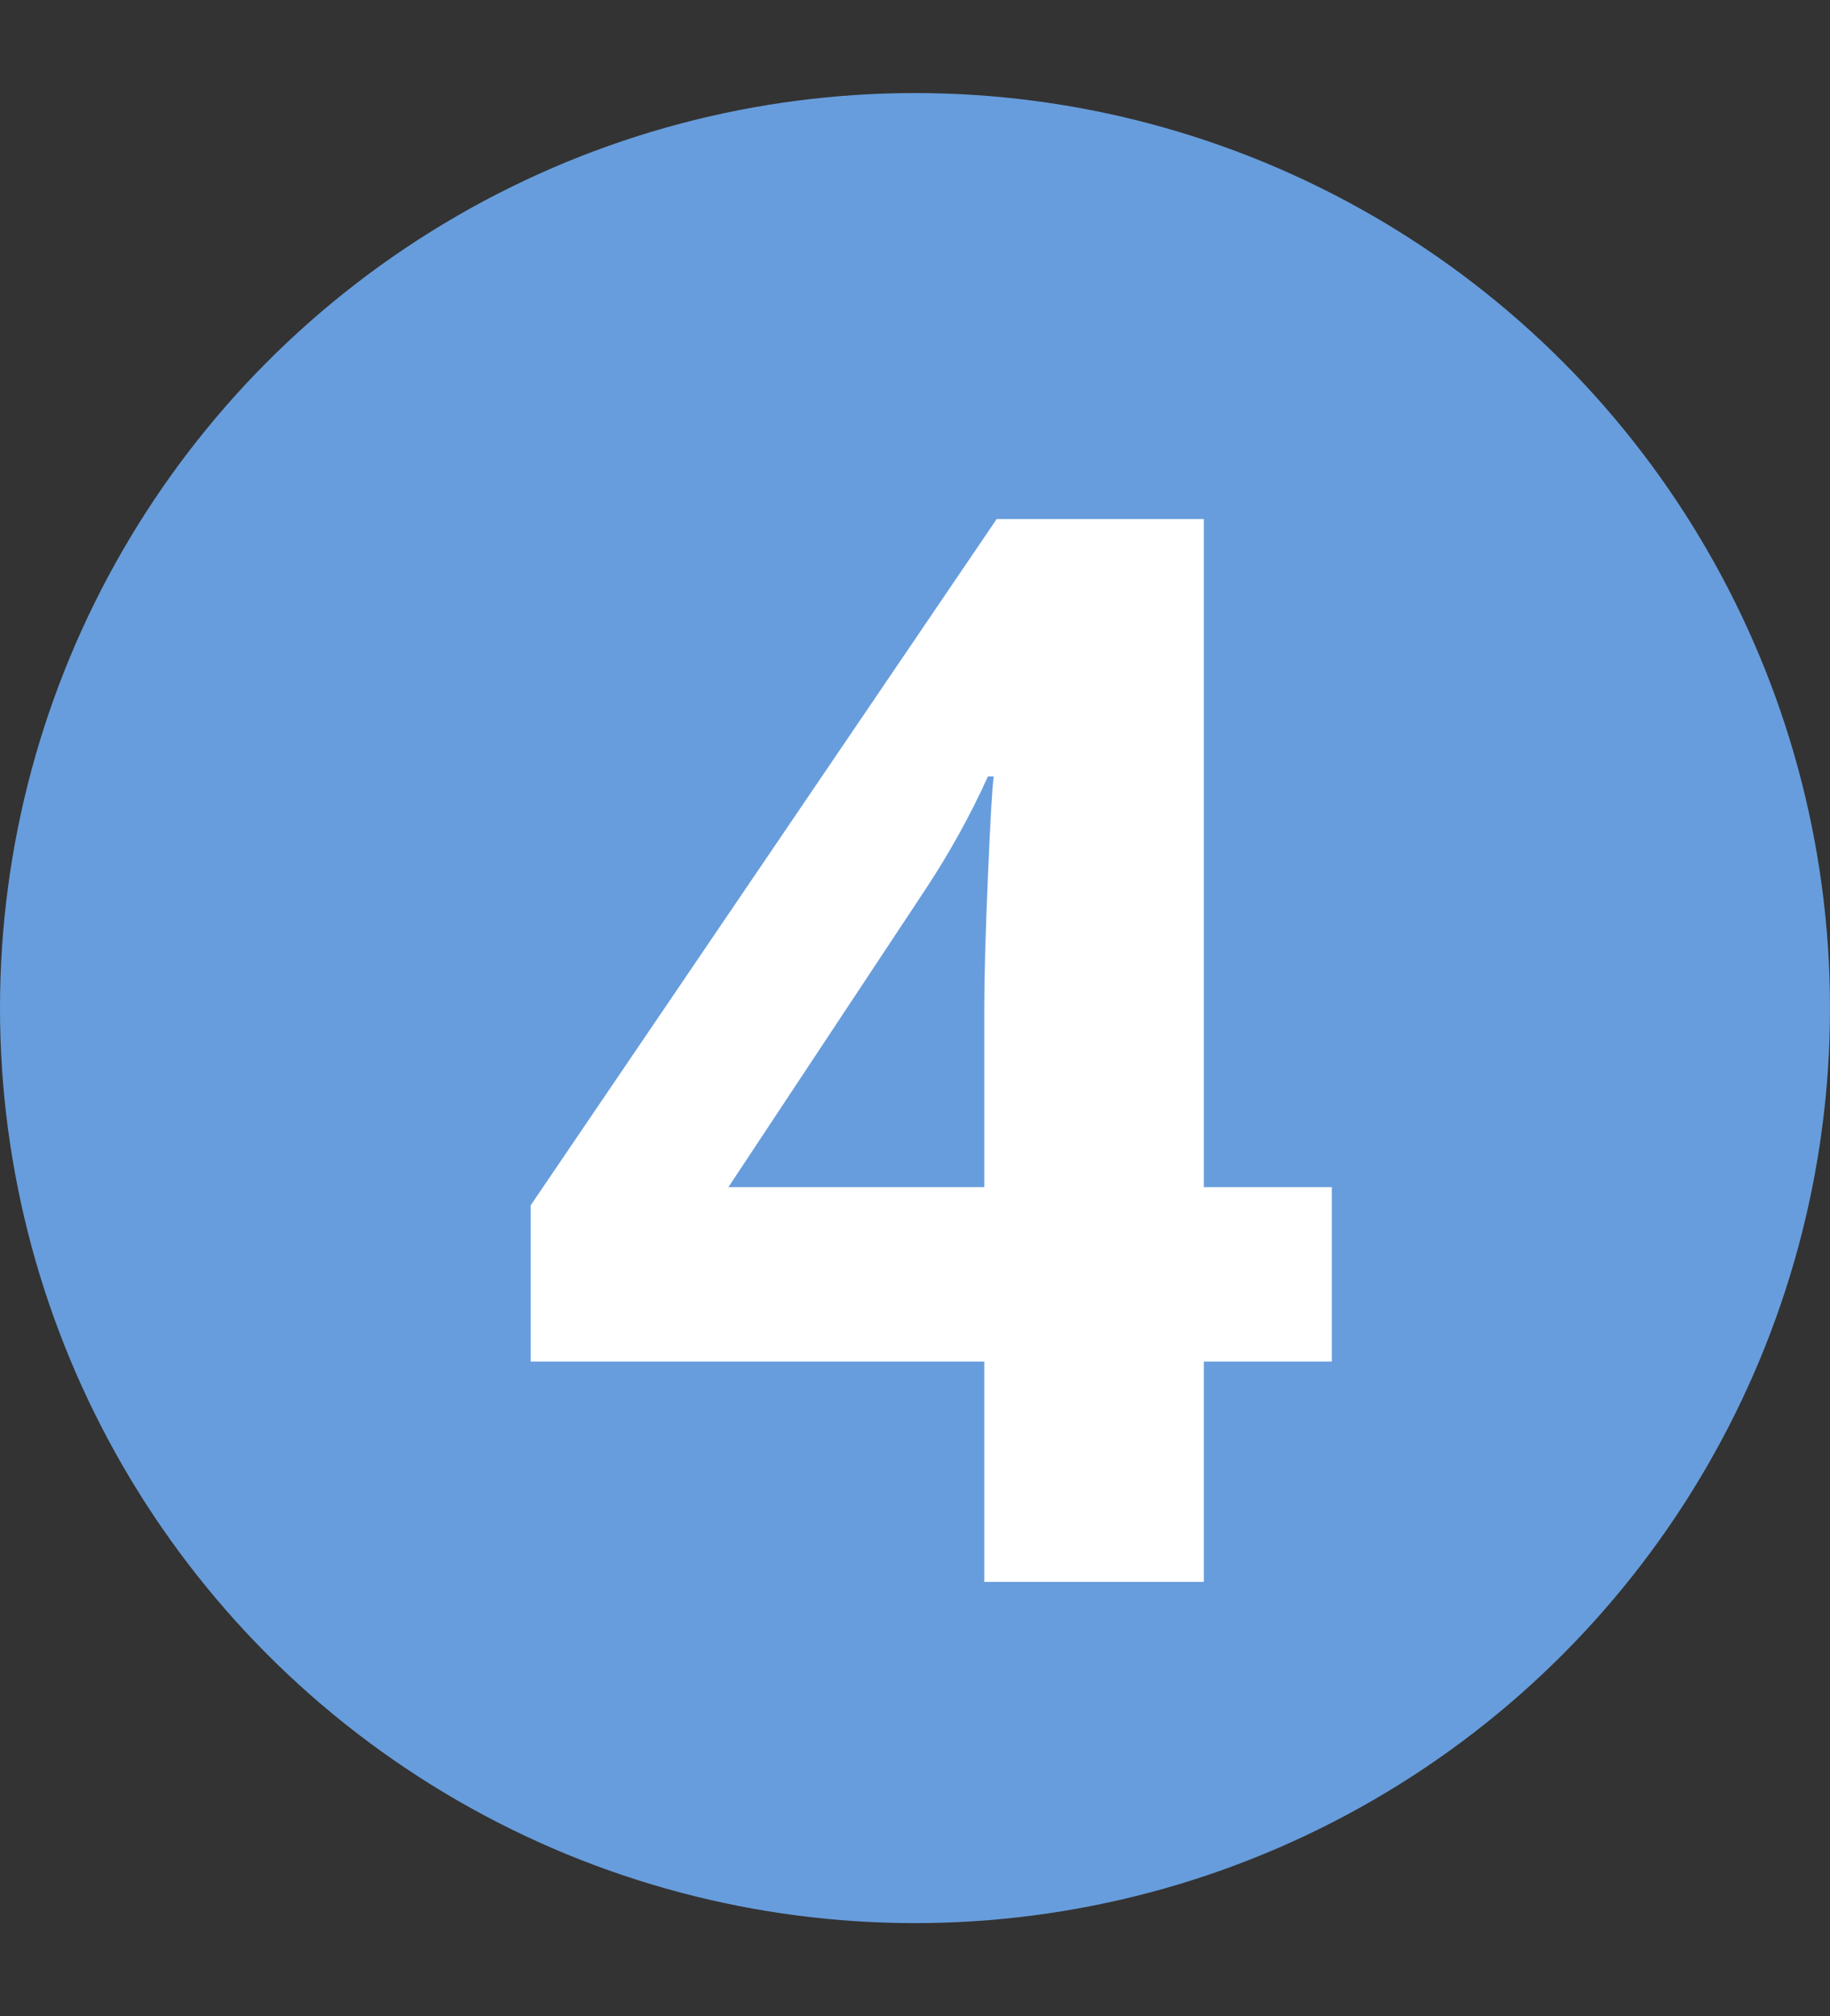
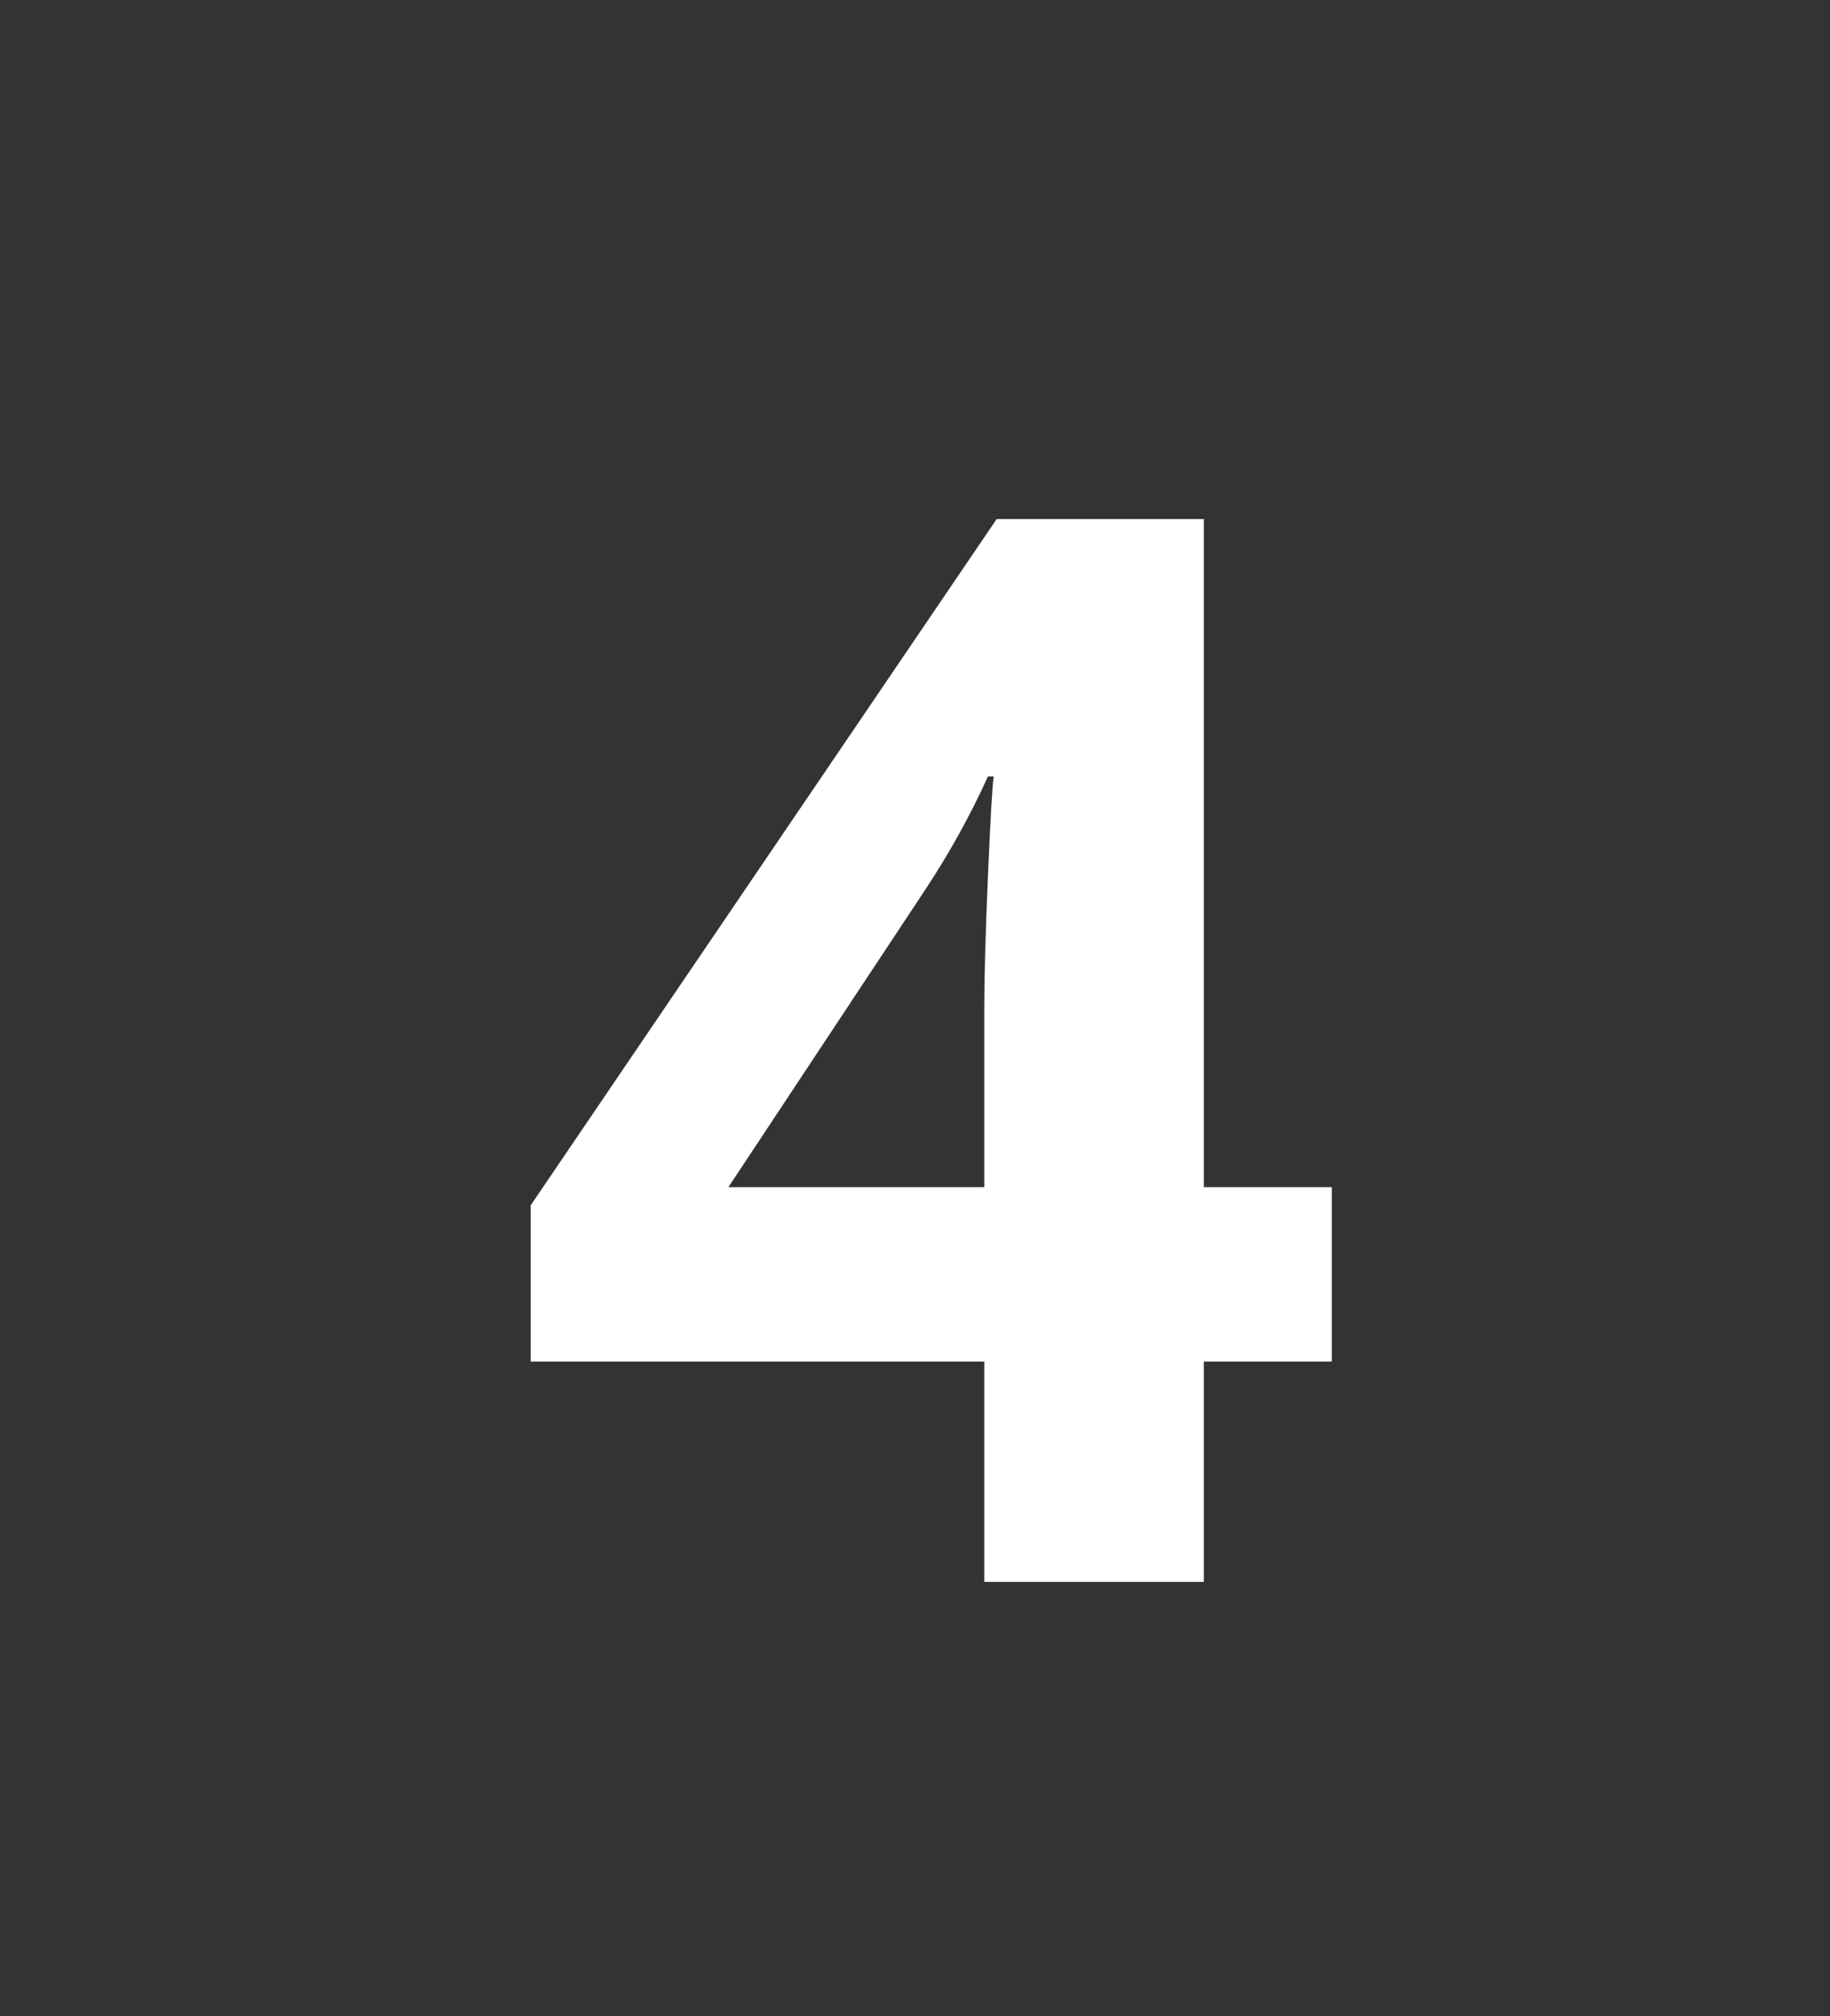
<svg xmlns="http://www.w3.org/2000/svg" width="59" height="65" viewBox="0 0 59 65" fill="none">
  <rect x="0" y="0" width="59" height="65" fill="#333333" stroke="none" />
-   <circle cx="29.5" cy="32.5" r="29.5" fill="#679DDC" />
  <path d="M42.938 43.898H38.812V51H31.734V43.898H17.109V38.859L32.133 16.734H38.812V38.273H42.938V43.898ZM31.734 38.273V32.461C31.734 31.492 31.773 30.086 31.852 28.242C31.93 26.398 31.992 25.328 32.039 25.031H31.852C31.273 26.312 30.578 27.562 29.766 28.781L23.484 38.273H31.734Z" fill="white" />
</svg>